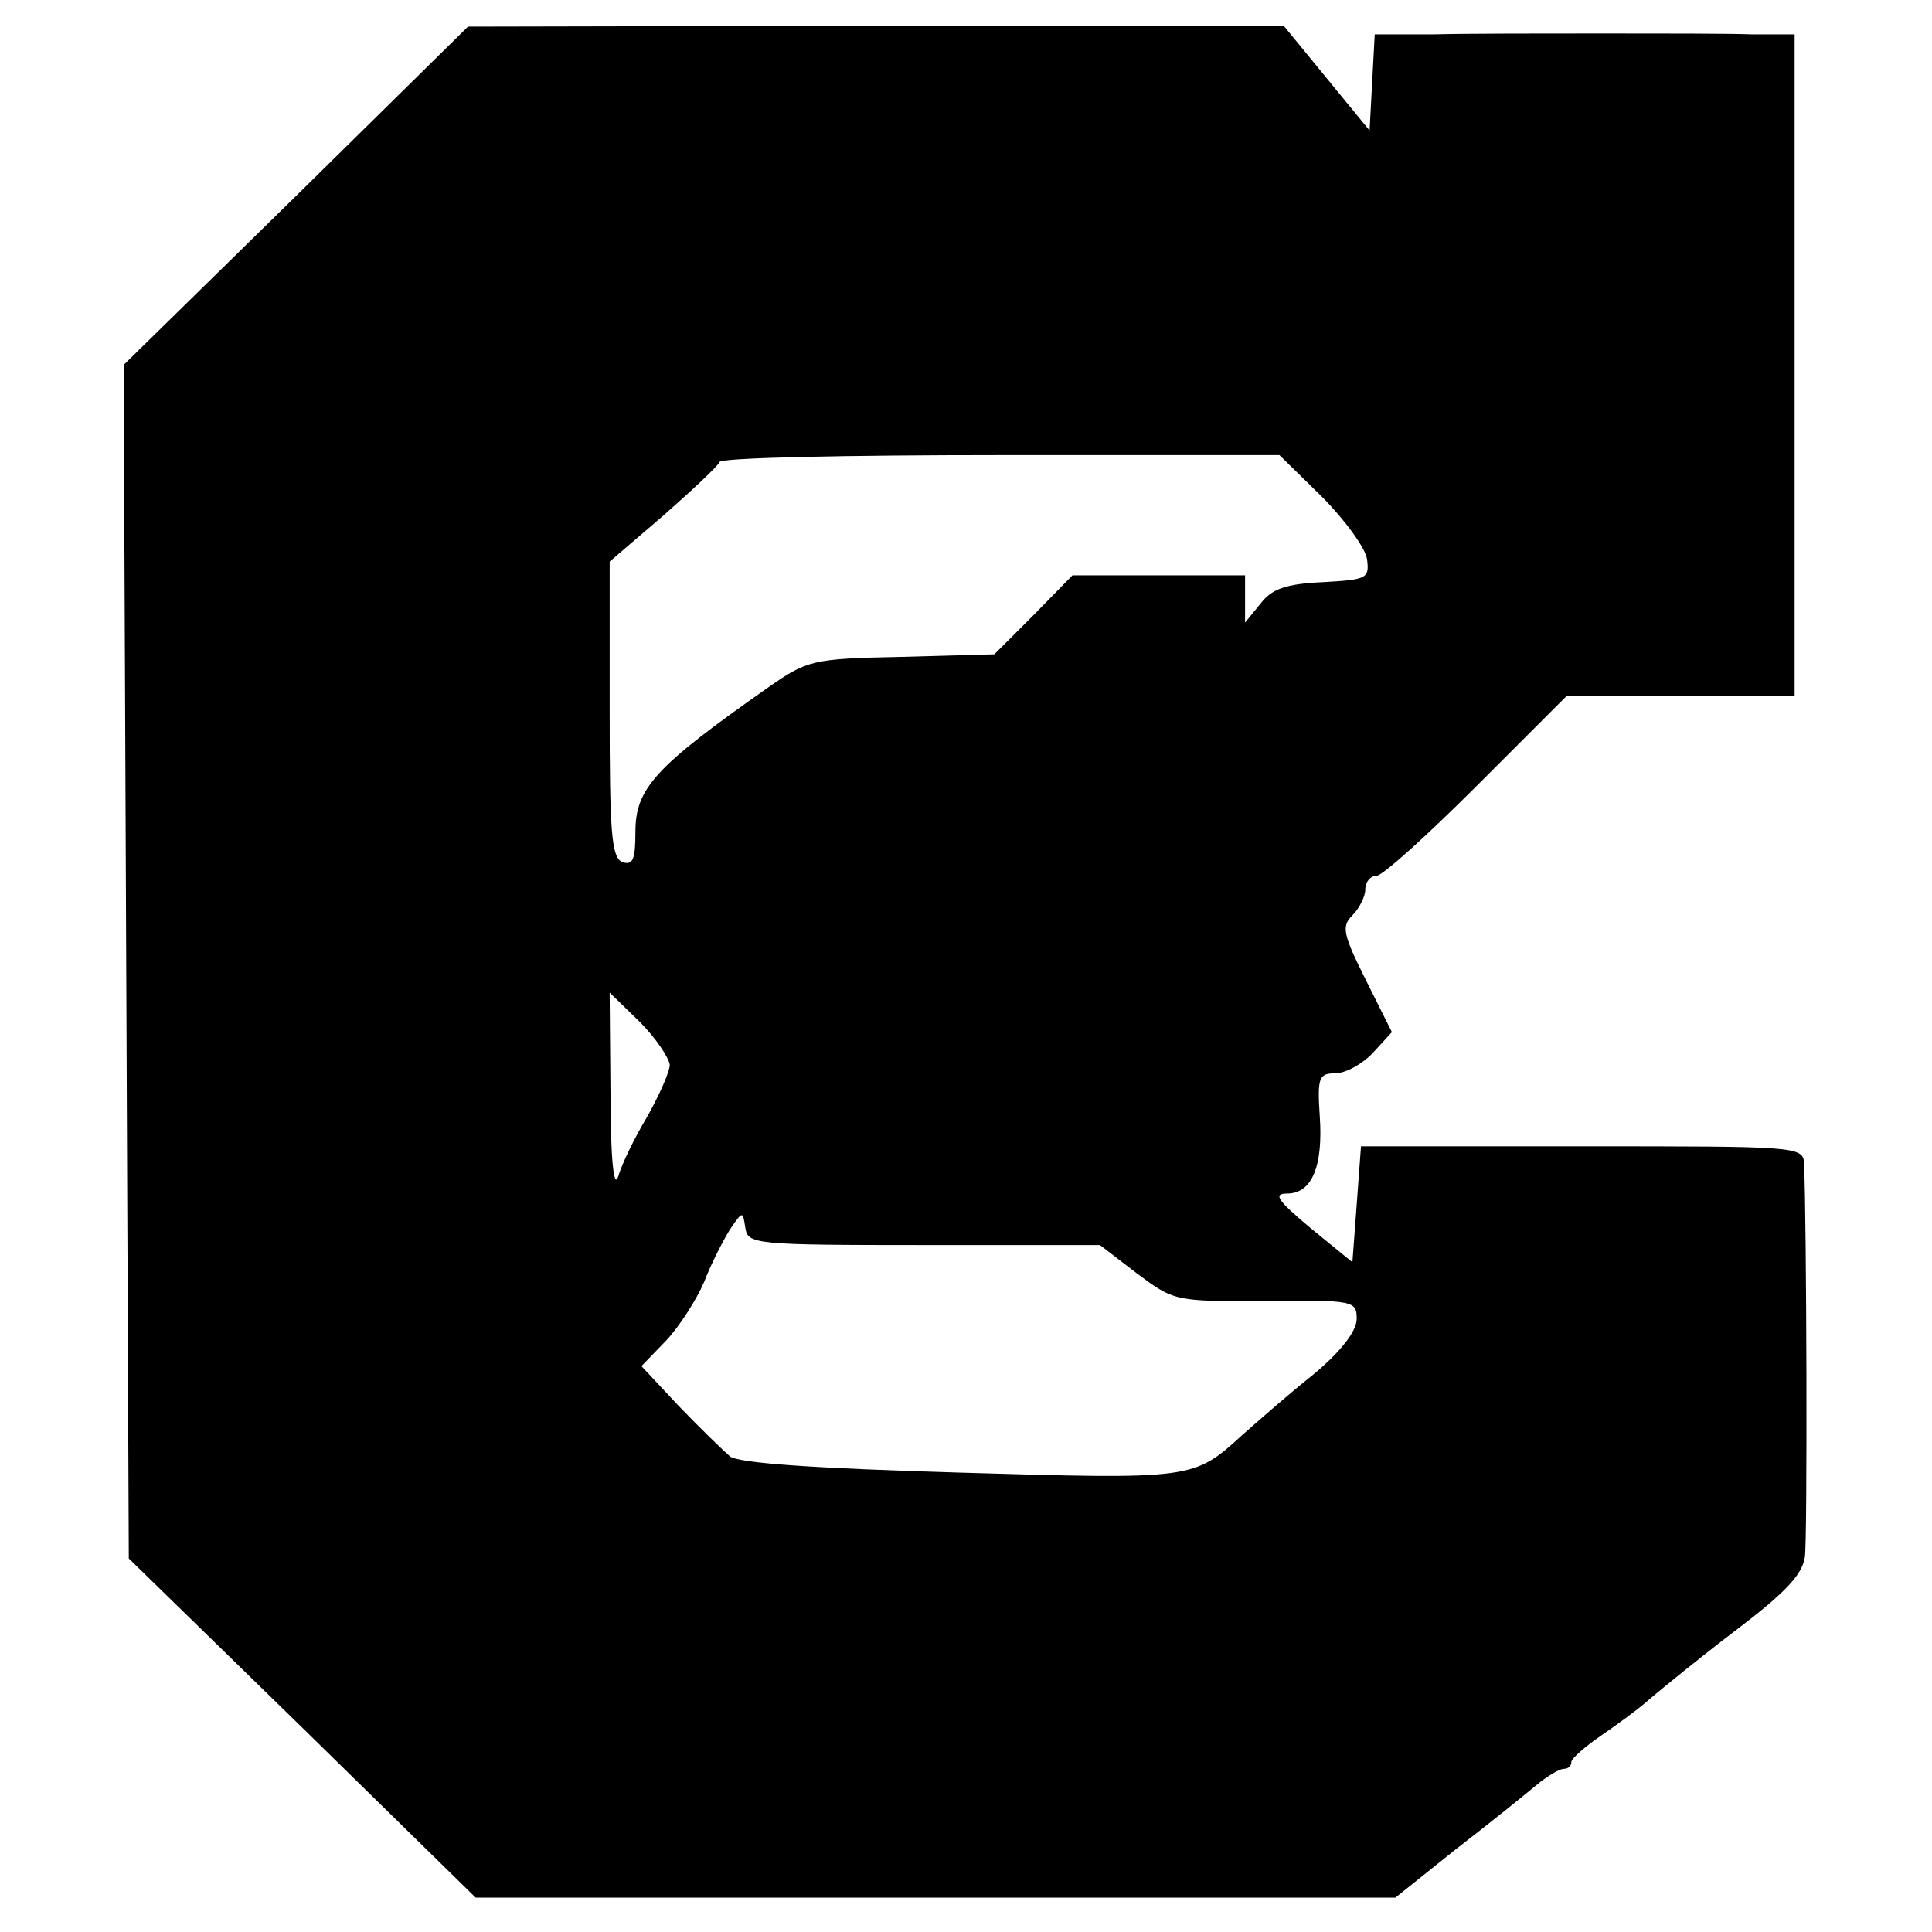
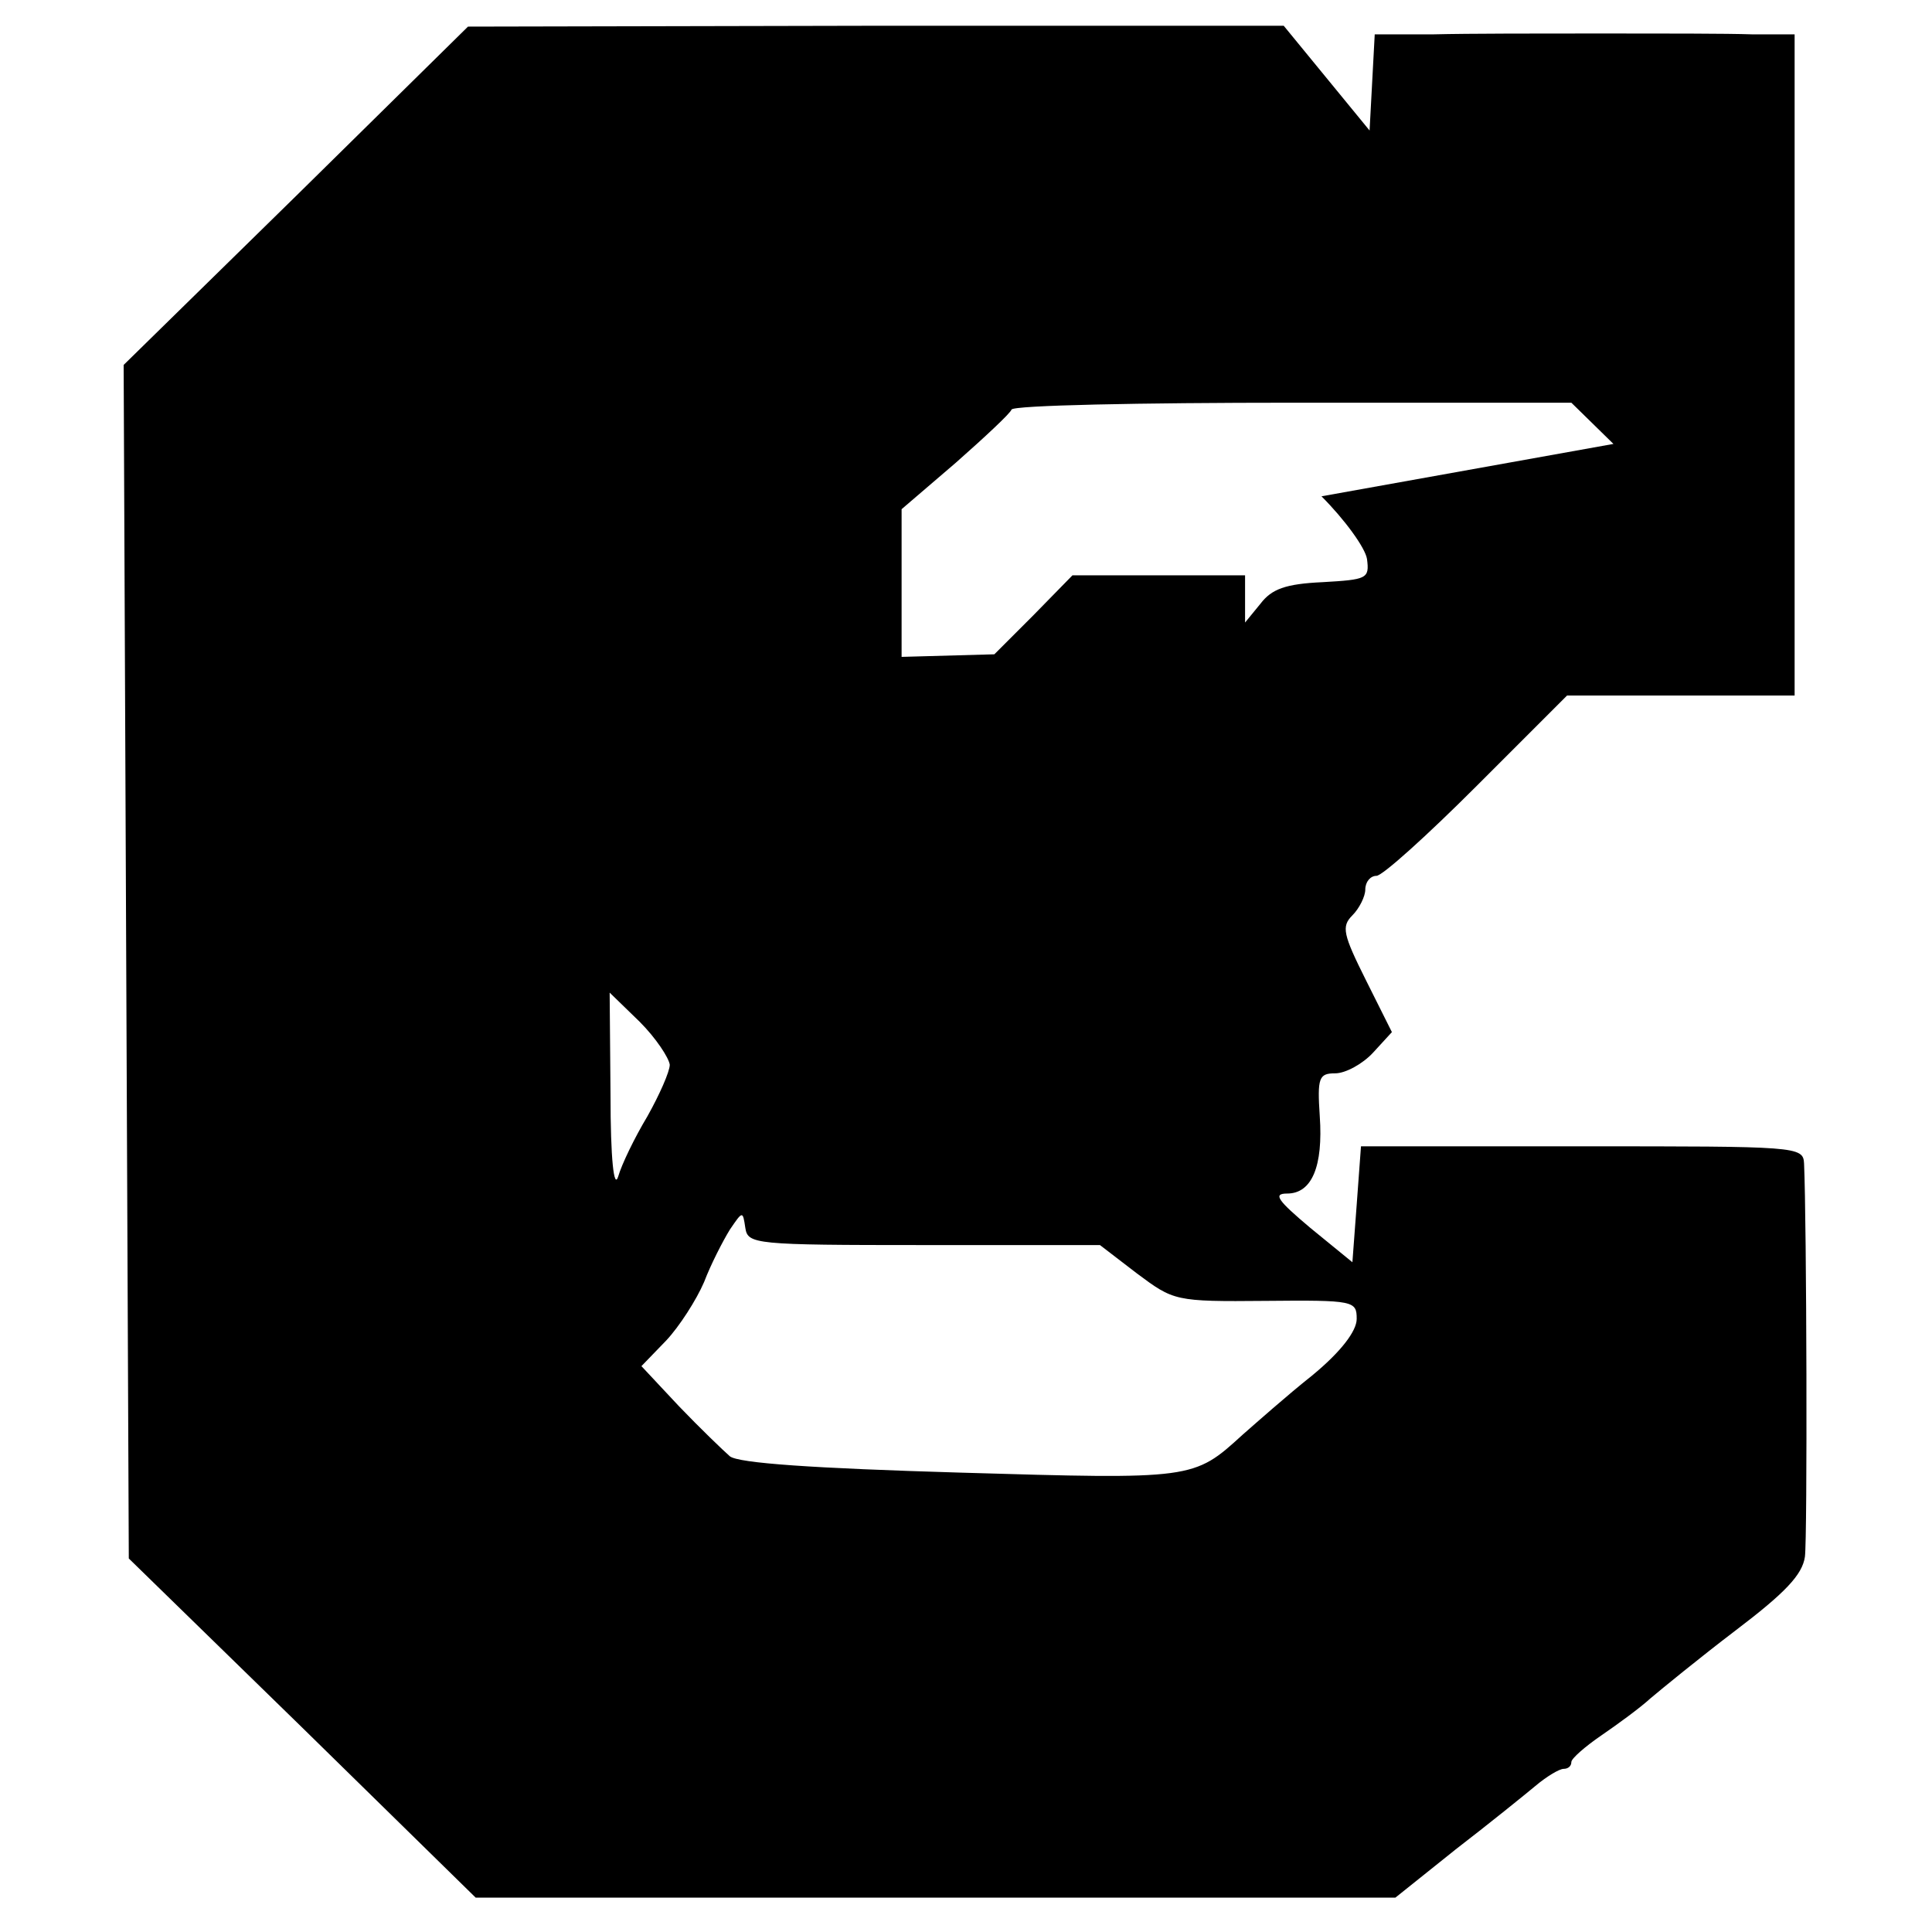
<svg xmlns="http://www.w3.org/2000/svg" version="1.0" width="225pt" height="225pt" viewBox="0 0 225 225" preserveAspectRatio="xMidYMid meet">
  <g transform="translate(0,225) scale(0.1,-0.1)" fill="#000000" stroke="none">
-     <path d="M345 2022 l-201 -197 3 -695 3 -695 202 -197 202 -198 536 0 535 0 70 56 c39 30 81 64 93 74 13 11 28 20 33 20 5 0 9 3 9 8 0 4 16 18 35 31 19 13 45 32 57 43 13 11 57 47 99 79 58 44 78 65 81 86 3 23 2 392 -1 458 -1 20 -8 20 -258 20 l-258 0 -5 -68 -5 -67 -49 40 c-38 32 -44 40 -27 40 29 0 42 32 38 90 -3 45 -1 50 18 50 12 0 32 11 44 24 l22 24 -30 60 c-27 54 -29 63 -16 76 8 8 15 22 15 30 0 9 6 16 13 16 7 0 59 47 117 105 l105 105 132 0 133 0 0 385 0 385 -50 0 c-27 1 -106 1 -175 1 -69 0 -156 0 -195 -1 l-69 0 -3 -56 -3 -56 -50 61 -50 61 -475 0 -475 -1 -200 -197z m1194 -350 c27 -27 51 -60 53 -73 3 -23 0 -24 -52 -27 -43 -2 -59 -8 -72 -25 l-18 -22 0 28 0 27 -101 0 -100 0 -45 -46 -46 -46 -108 -3 c-105 -2 -110 -4 -156 -36 -131 -92 -154 -117 -154 -168 0 -32 -3 -39 -15 -35 -13 5 -15 34 -15 178 l0 172 63 54 c34 30 64 58 65 62 2 5 150 8 328 8 l324 0 49 -48z m-759 -662 c0 -8 -12 -35 -26 -60 -15 -25 -30 -56 -34 -70 -5 -16 -9 20 -9 95 l-1 119 35 -34 c19 -19 34 -42 35 -50z m296 -210 l205 0 43 -33 c43 -32 44 -33 150 -32 103 1 106 0 106 -21 0 -14 -18 -38 -52 -66 -29 -23 -65 -55 -81 -69 -57 -52 -57 -52 -329 -44 -171 5 -258 11 -268 19 -8 7 -35 33 -59 58 l-44 47 29 30 c15 16 35 47 44 68 8 21 22 48 30 61 15 22 15 22 18 2 3 -19 10 -20 208 -20z" />
+     <path d="M345 2022 l-201 -197 3 -695 3 -695 202 -197 202 -198 536 0 535 0 70 56 c39 30 81 64 93 74 13 11 28 20 33 20 5 0 9 3 9 8 0 4 16 18 35 31 19 13 45 32 57 43 13 11 57 47 99 79 58 44 78 65 81 86 3 23 2 392 -1 458 -1 20 -8 20 -258 20 l-258 0 -5 -68 -5 -67 -49 40 c-38 32 -44 40 -27 40 29 0 42 32 38 90 -3 45 -1 50 18 50 12 0 32 11 44 24 l22 24 -30 60 c-27 54 -29 63 -16 76 8 8 15 22 15 30 0 9 6 16 13 16 7 0 59 47 117 105 l105 105 132 0 133 0 0 385 0 385 -50 0 c-27 1 -106 1 -175 1 -69 0 -156 0 -195 -1 l-69 0 -3 -56 -3 -56 -50 61 -50 61 -475 0 -475 -1 -200 -197z m1194 -350 c27 -27 51 -60 53 -73 3 -23 0 -24 -52 -27 -43 -2 -59 -8 -72 -25 l-18 -22 0 28 0 27 -101 0 -100 0 -45 -46 -46 -46 -108 -3 l0 172 63 54 c34 30 64 58 65 62 2 5 150 8 328 8 l324 0 49 -48z m-759 -662 c0 -8 -12 -35 -26 -60 -15 -25 -30 -56 -34 -70 -5 -16 -9 20 -9 95 l-1 119 35 -34 c19 -19 34 -42 35 -50z m296 -210 l205 0 43 -33 c43 -32 44 -33 150 -32 103 1 106 0 106 -21 0 -14 -18 -38 -52 -66 -29 -23 -65 -55 -81 -69 -57 -52 -57 -52 -329 -44 -171 5 -258 11 -268 19 -8 7 -35 33 -59 58 l-44 47 29 30 c15 16 35 47 44 68 8 21 22 48 30 61 15 22 15 22 18 2 3 -19 10 -20 208 -20z" />
  </g>
</svg>